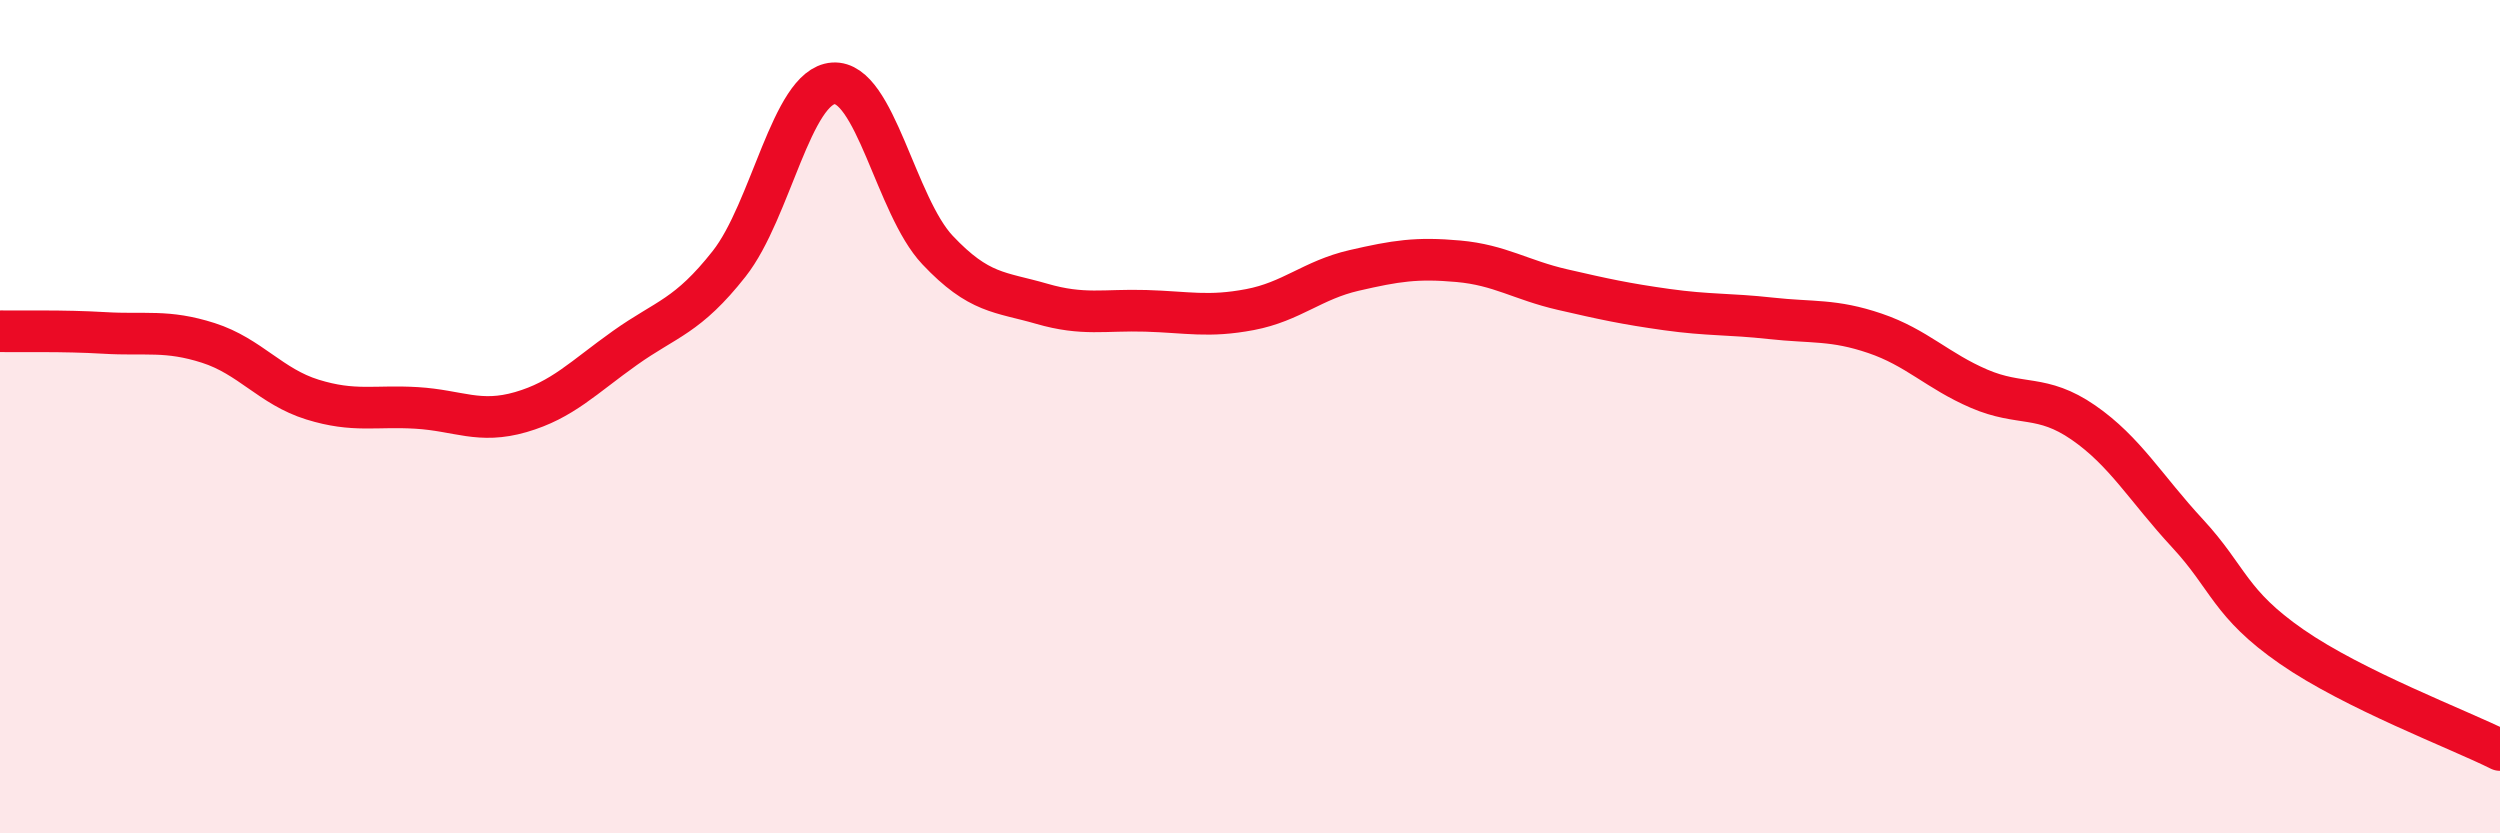
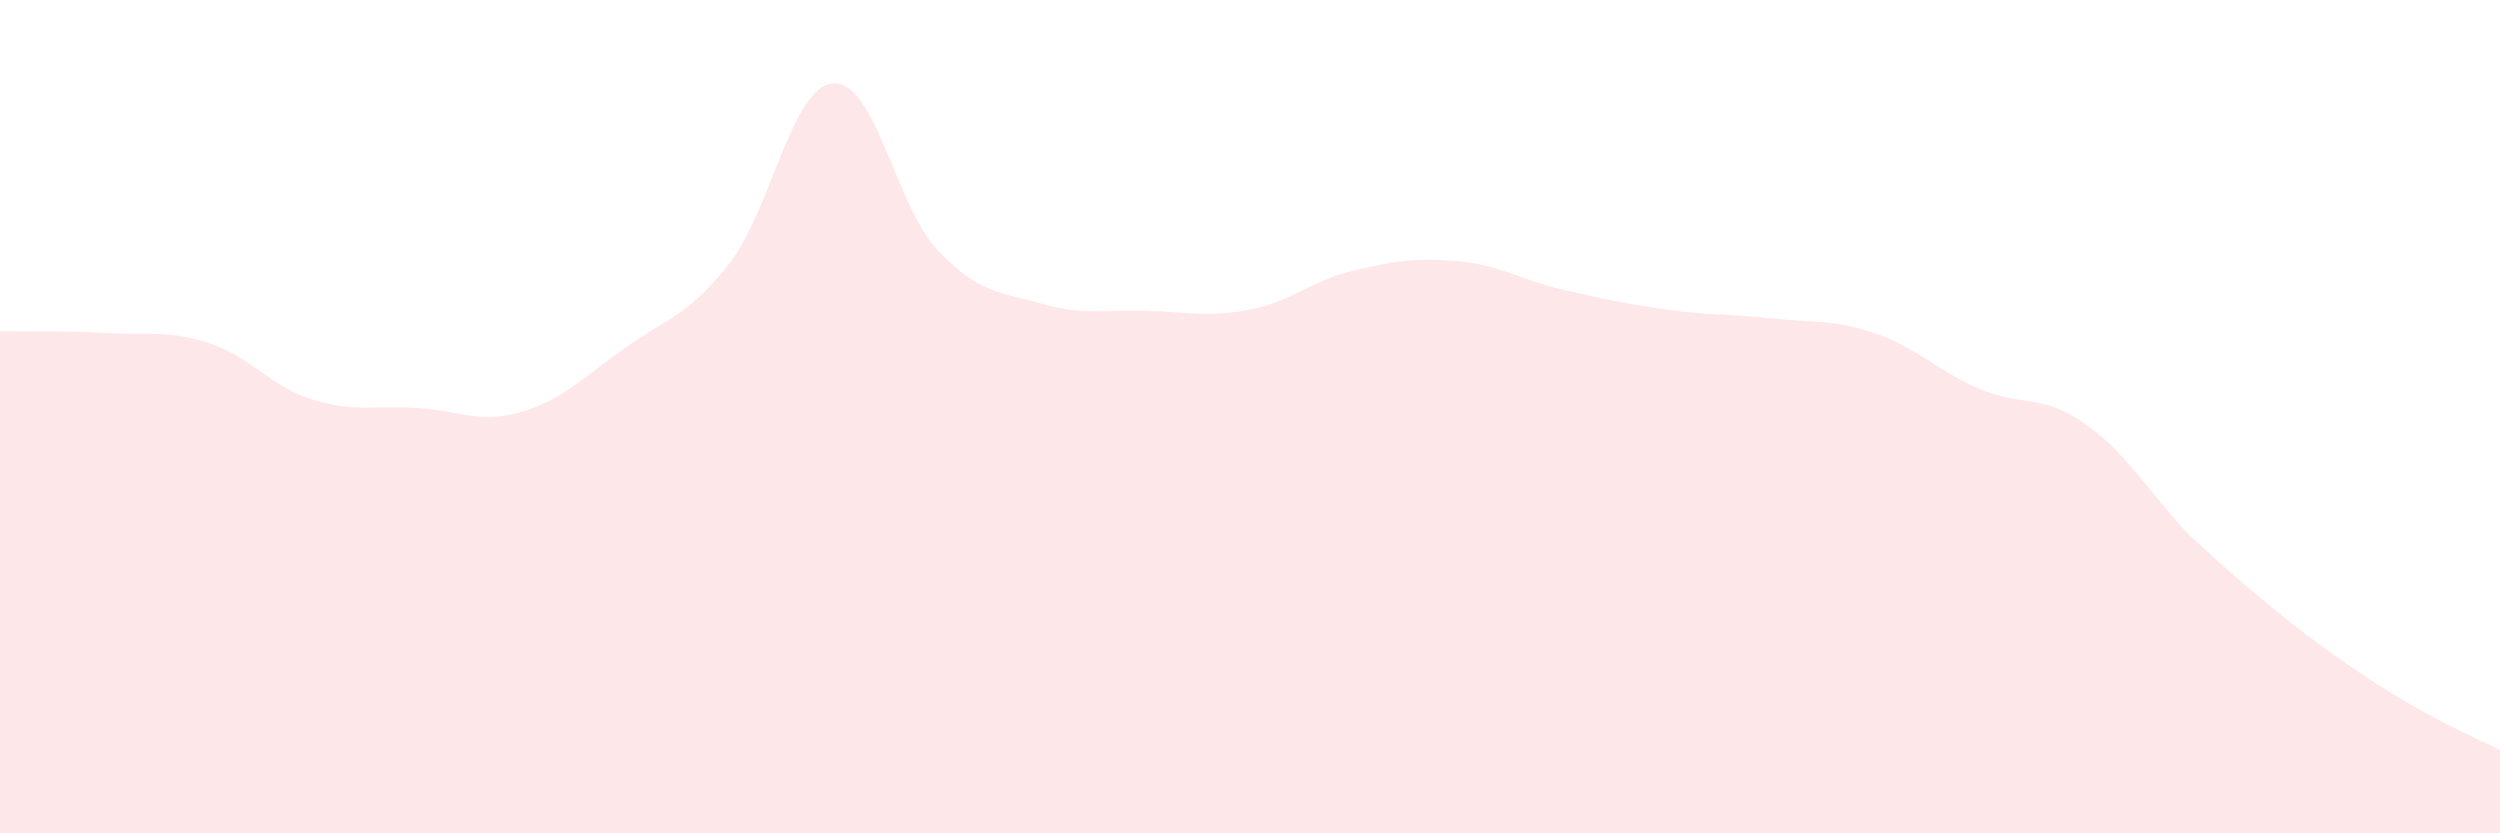
<svg xmlns="http://www.w3.org/2000/svg" width="60" height="20" viewBox="0 0 60 20">
-   <path d="M 0,7.95 C 0.5,7.96 1.5,7.93 2.5,7.99 C 3.5,8.05 4,7.91 5,8.23 C 6,8.55 6.5,9.28 7.5,9.59 C 8.5,9.9 9,9.73 10,9.79 C 11,9.85 11.5,10.18 12.5,9.89 C 13.5,9.6 14,9.06 15,8.35 C 16,7.64 16.5,7.6 17.5,6.33 C 18.5,5.06 19,2.07 20,2 C 21,1.93 21.5,4.94 22.5,6 C 23.5,7.06 24,7 25,7.29 C 26,7.58 26.5,7.43 27.5,7.46 C 28.5,7.49 29,7.62 30,7.43 C 31,7.24 31.5,6.72 32.5,6.49 C 33.5,6.26 34,6.18 35,6.27 C 36,6.36 36.5,6.72 37.5,6.95 C 38.5,7.18 39,7.29 40,7.43 C 41,7.57 41.5,7.53 42.5,7.64 C 43.5,7.75 44,7.66 45,8 C 46,8.34 46.5,8.9 47.5,9.33 C 48.5,9.76 49,9.45 50,10.14 C 51,10.83 51.5,11.72 52.5,12.8 C 53.5,13.88 53.5,14.48 55,15.52 C 56.5,16.56 59,17.5 60,18L60 20L0 20Z" fill="#EB0A25" opacity="0.1" stroke-linecap="round" stroke-linejoin="round" />
-   <path d="M 0,7.95 C 0.5,7.96 1.5,7.93 2.5,7.99 C 3.5,8.05 4,7.91 5,8.23 C 6,8.55 6.5,9.28 7.5,9.59 C 8.5,9.9 9,9.73 10,9.79 C 11,9.85 11.5,10.18 12.5,9.89 C 13.5,9.6 14,9.06 15,8.35 C 16,7.64 16.5,7.6 17.5,6.33 C 18.5,5.06 19,2.07 20,2 C 21,1.93 21.5,4.94 22.5,6 C 23.5,7.06 24,7 25,7.29 C 26,7.58 26.5,7.43 27.5,7.46 C 28.5,7.49 29,7.62 30,7.43 C 31,7.24 31.5,6.72 32.5,6.49 C 33.5,6.26 34,6.18 35,6.27 C 36,6.36 36.5,6.72 37.5,6.95 C 38.5,7.18 39,7.29 40,7.43 C 41,7.57 41.5,7.53 42.5,7.64 C 43.5,7.75 44,7.66 45,8 C 46,8.34 46.5,8.9 47.5,9.33 C 48.5,9.76 49,9.45 50,10.14 C 51,10.83 51.5,11.72 52.5,12.8 C 53.5,13.88 53.5,14.48 55,15.52 C 56.5,16.56 59,17.5 60,18" stroke="#EB0A25" stroke-width="1" fill="none" stroke-linecap="round" stroke-linejoin="round" />
+   <path d="M 0,7.95 C 0.5,7.96 1.5,7.93 2.5,7.99 C 3.5,8.05 4,7.91 5,8.23 C 6,8.55 6.5,9.28 7.5,9.59 C 8.5,9.9 9,9.73 10,9.79 C 11,9.85 11.5,10.18 12.5,9.89 C 13.5,9.6 14,9.06 15,8.35 C 16,7.64 16.5,7.6 17.5,6.33 C 18.5,5.06 19,2.07 20,2 C 21,1.93 21.5,4.94 22.5,6 C 23.5,7.06 24,7 25,7.29 C 26,7.58 26.5,7.43 27.5,7.46 C 28.5,7.49 29,7.62 30,7.43 C 31,7.24 31.5,6.72 32.5,6.49 C 33.5,6.26 34,6.18 35,6.27 C 36,6.36 36.5,6.72 37.5,6.95 C 38.5,7.18 39,7.29 40,7.43 C 41,7.57 41.5,7.53 42.5,7.64 C 43.5,7.75 44,7.66 45,8 C 46,8.34 46.5,8.9 47.5,9.33 C 48.5,9.76 49,9.45 50,10.14 C 51,10.83 51.5,11.72 52.5,12.8 C 56.5,16.56 59,17.5 60,18L60 20L0 20Z" fill="#EB0A25" opacity="0.1" stroke-linecap="round" stroke-linejoin="round" />
</svg>